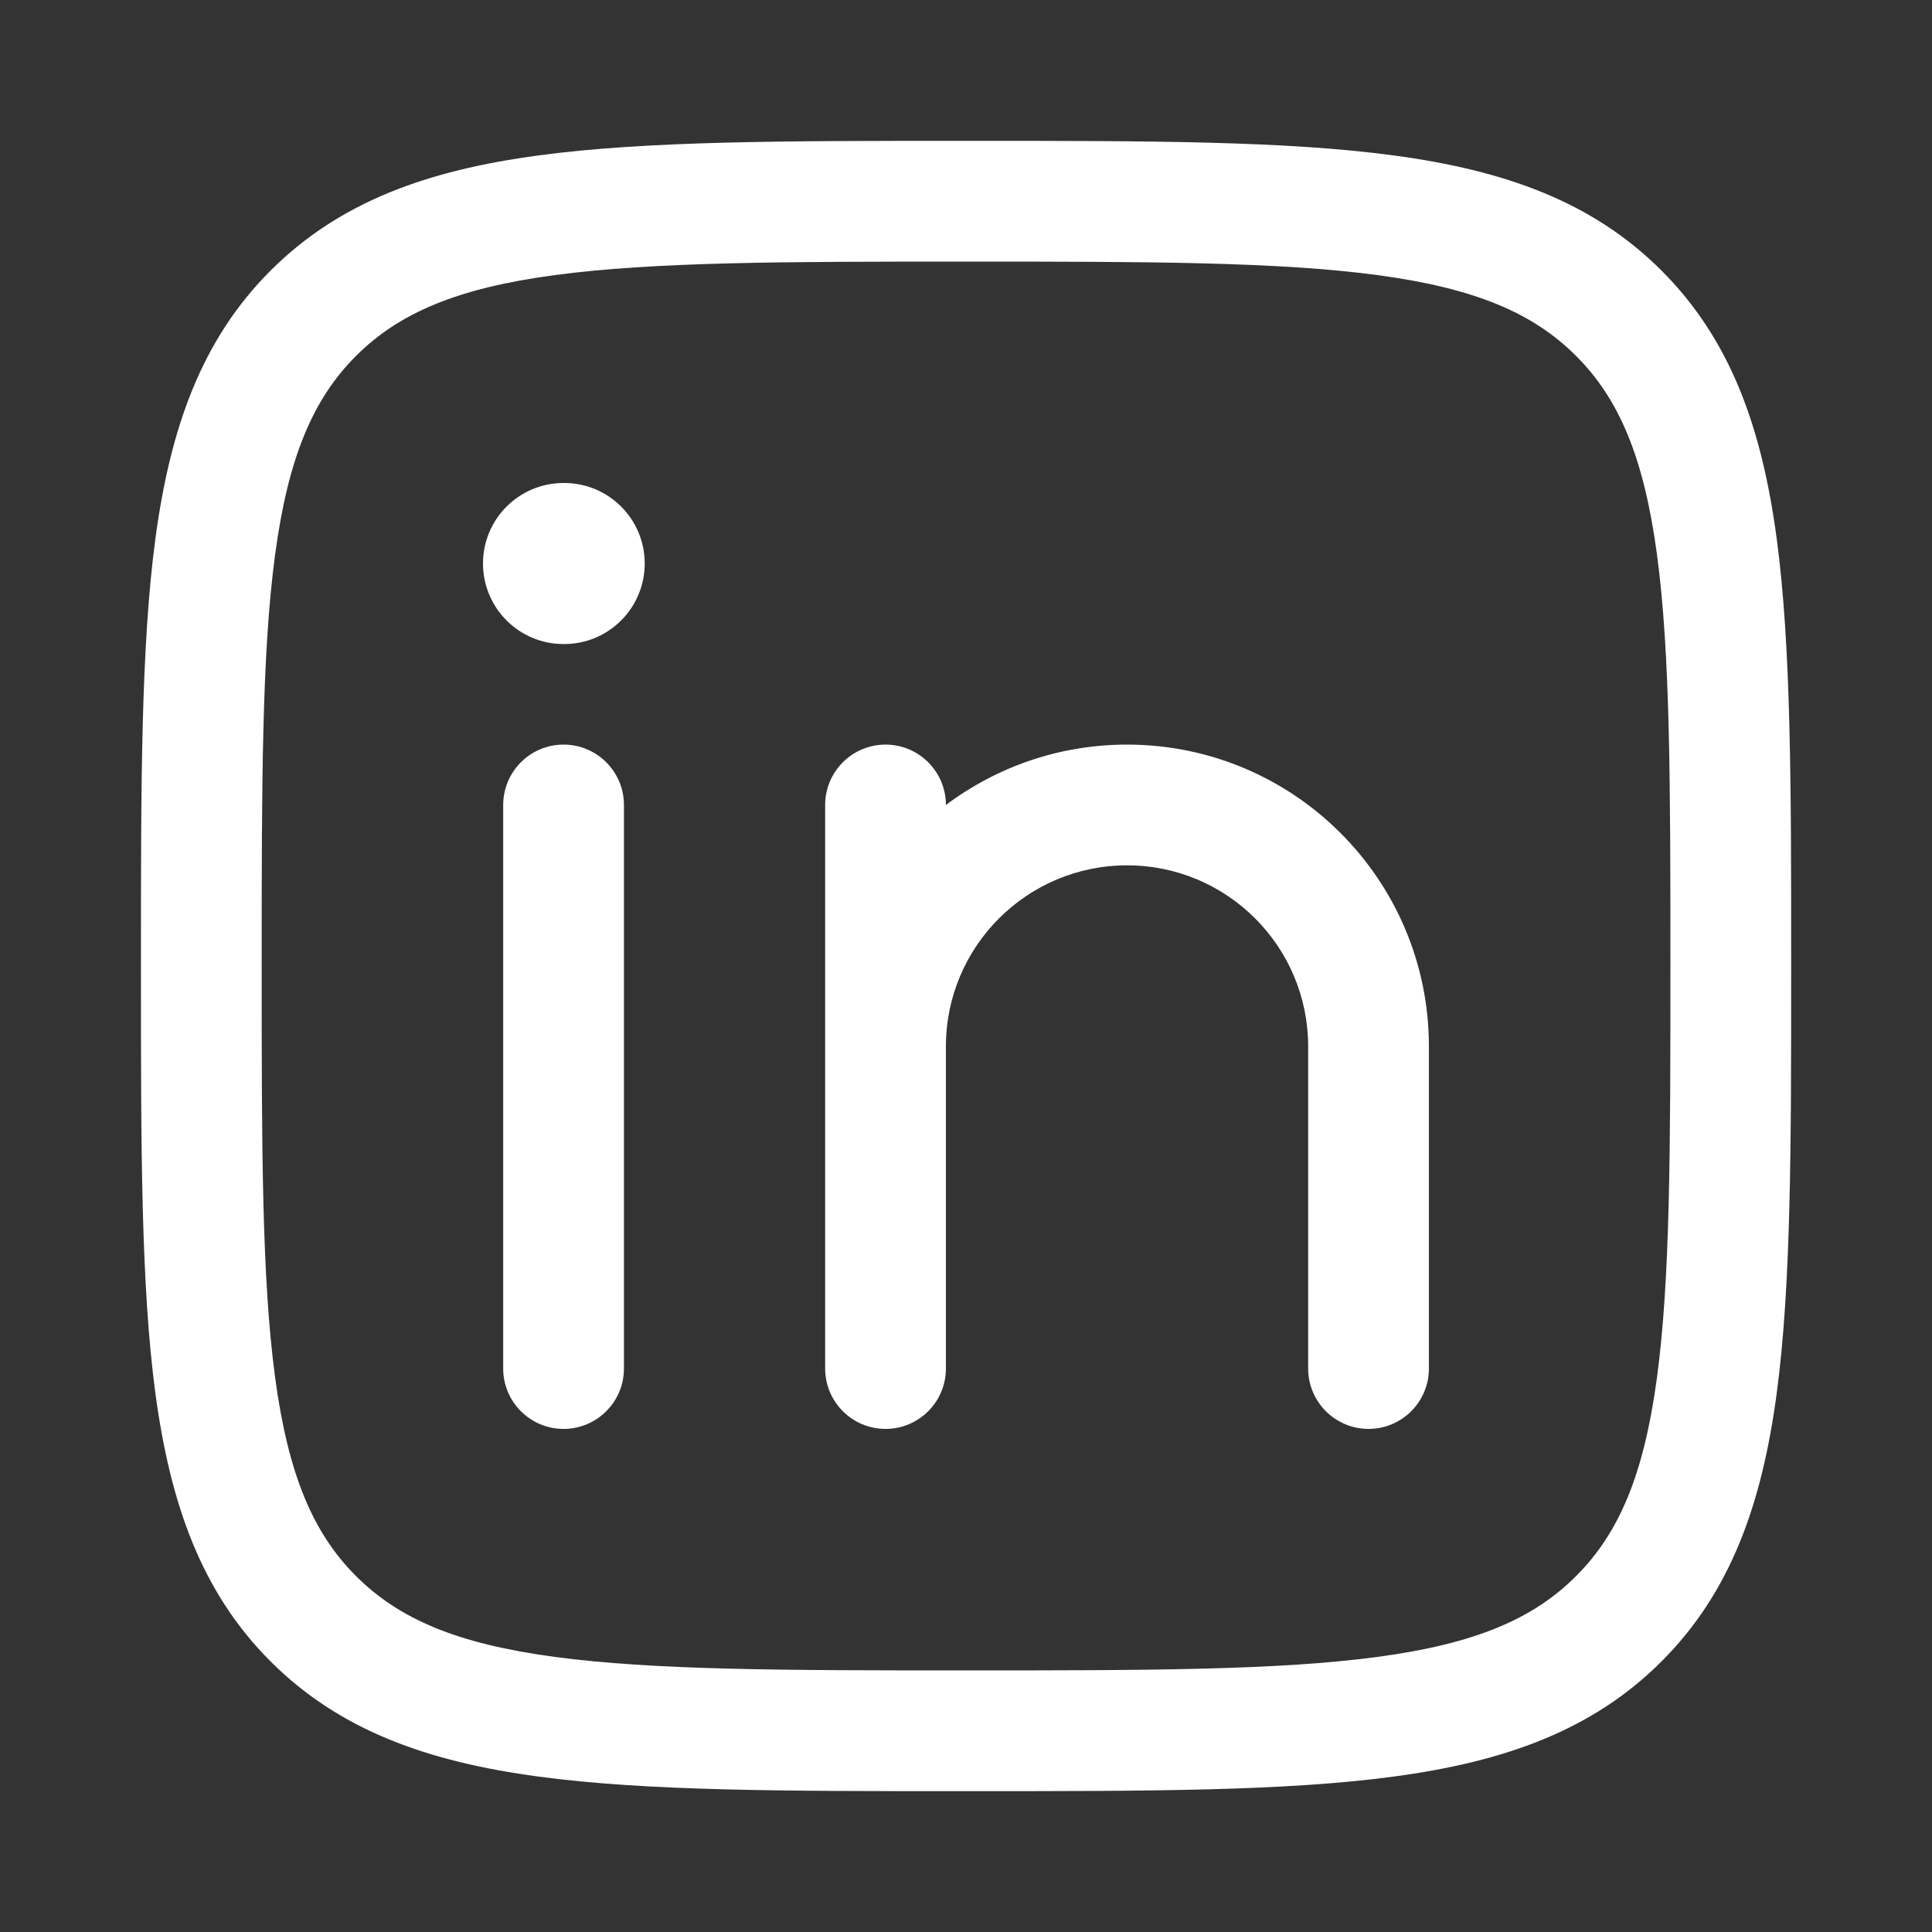
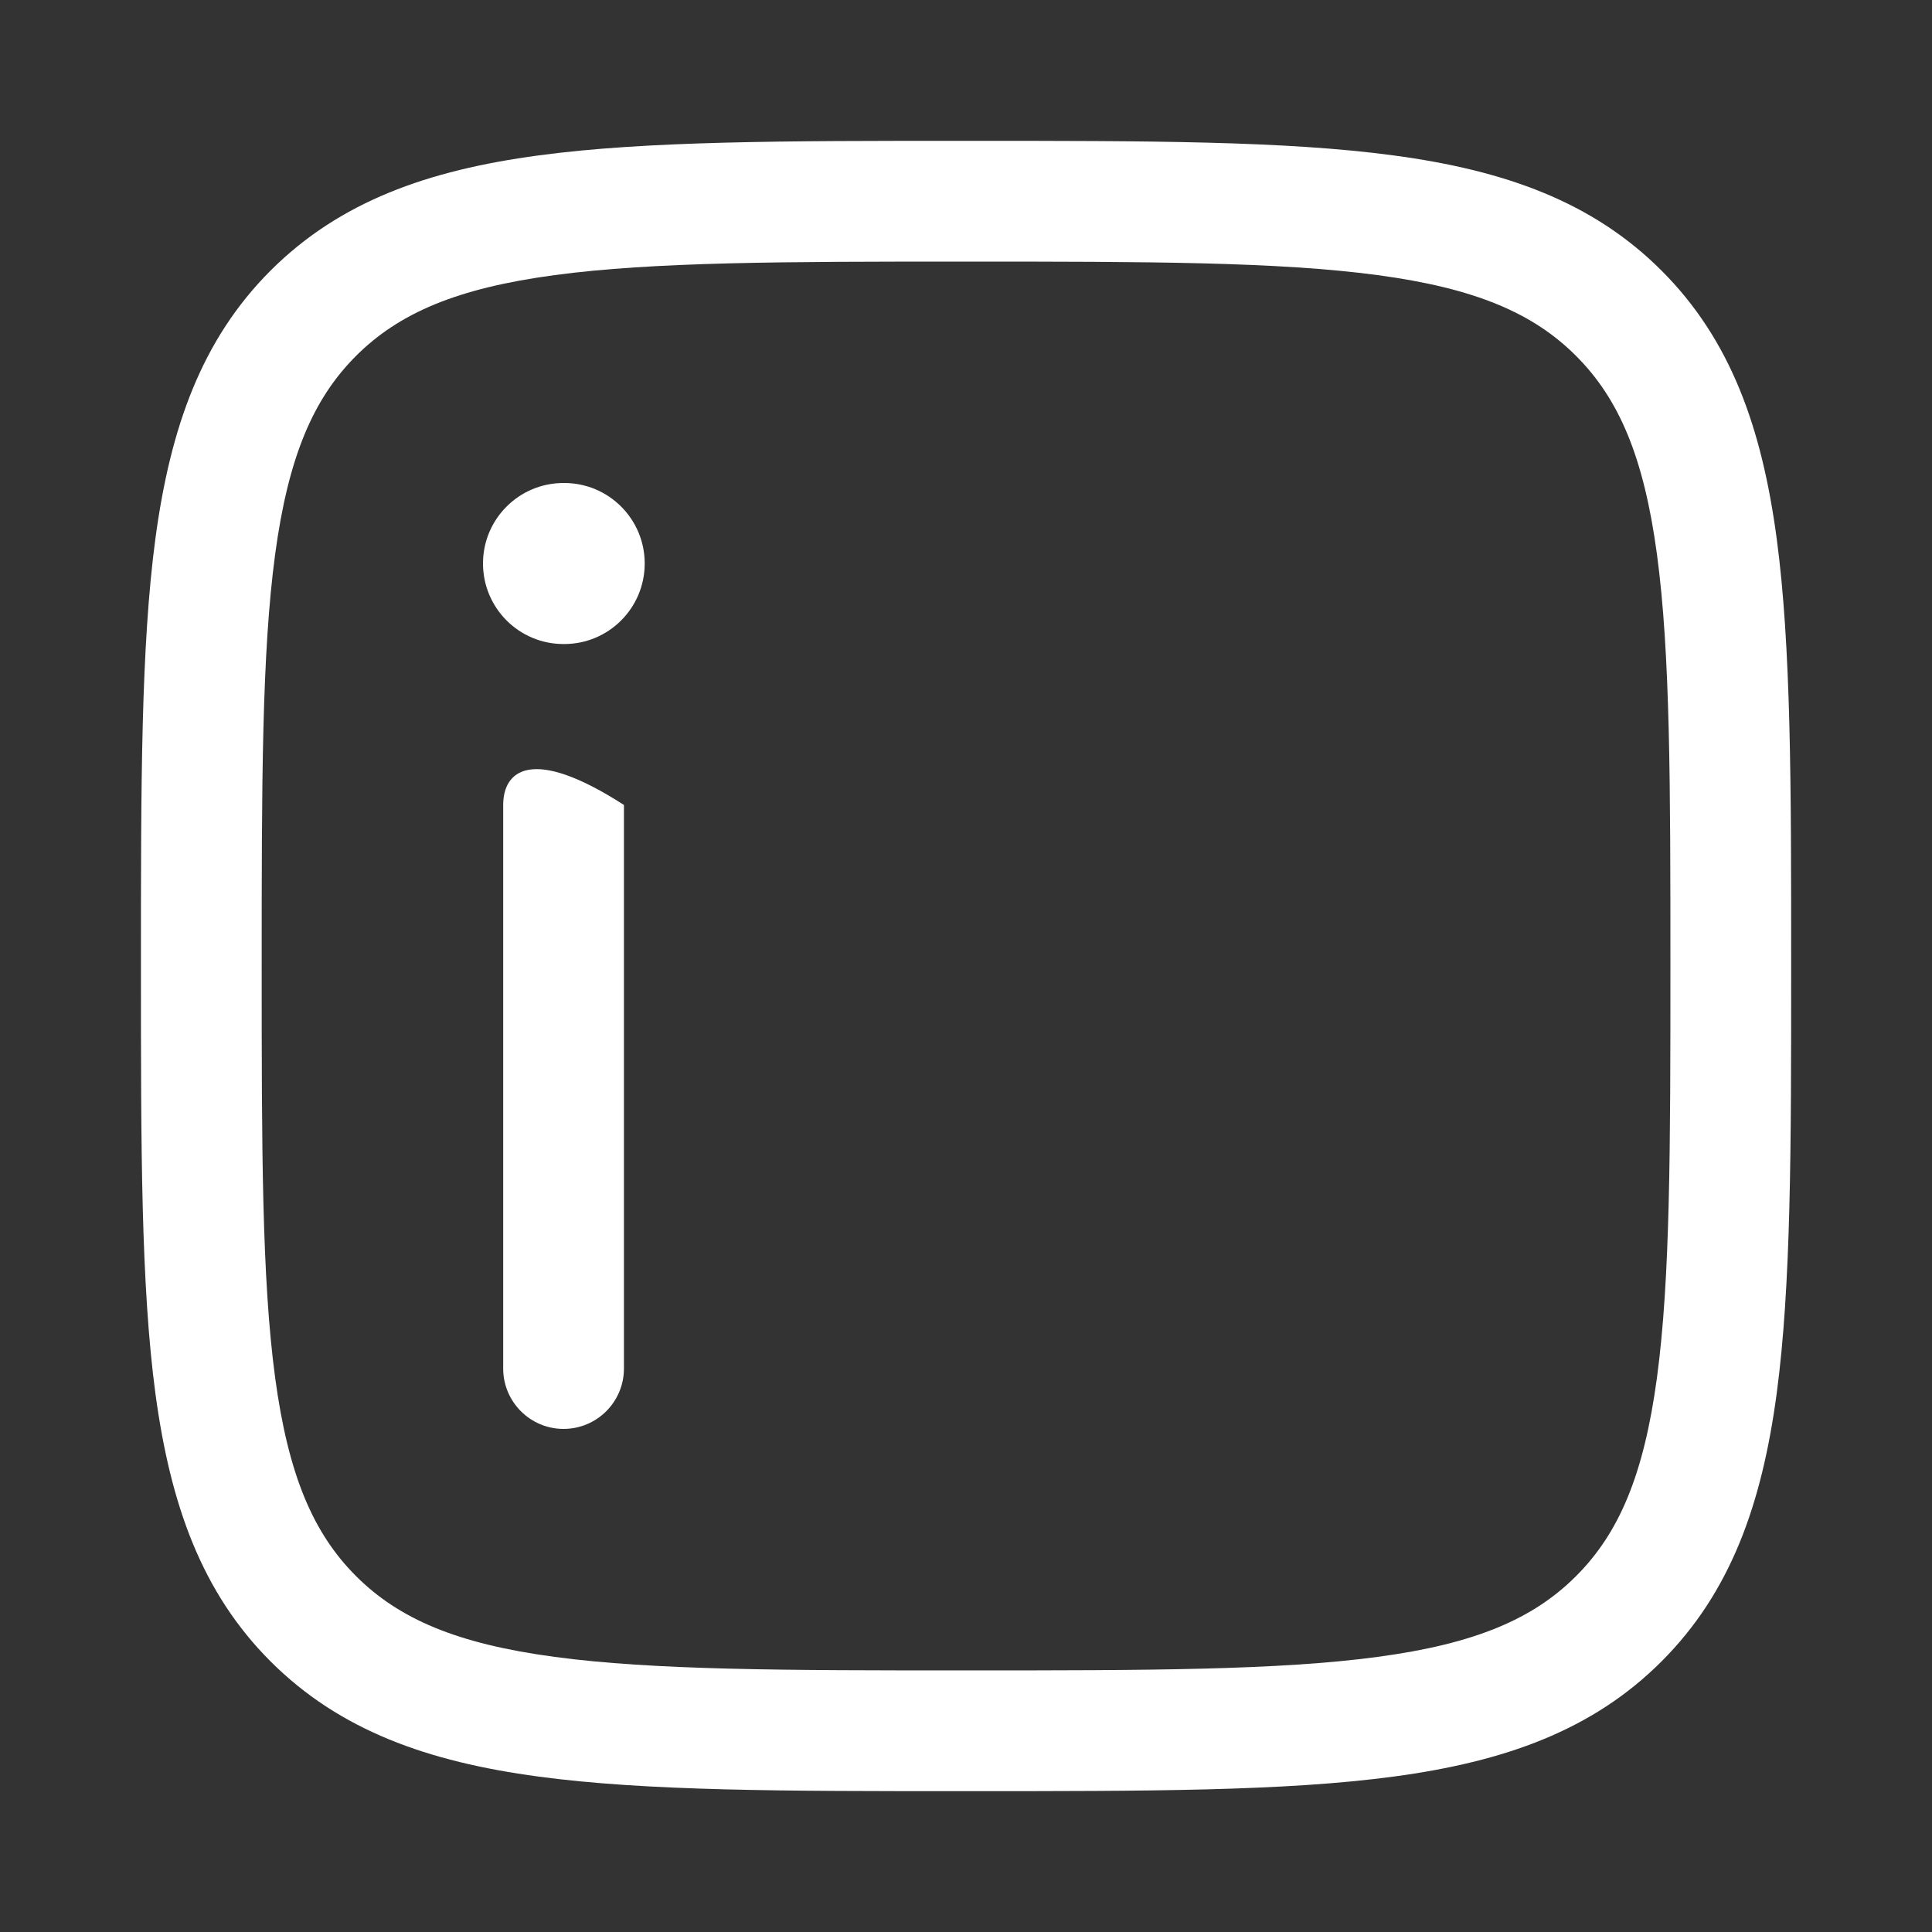
<svg xmlns="http://www.w3.org/2000/svg" width="20" height="20" viewBox="0 0 20 20" fill="none">
  <rect x="0" y="0" width="20" height="20" fill="#333333" stroke="none" />
-   <path d="M6.459 8.333C6.459 7.988 6.179 7.708 5.834 7.708C5.489 7.708 5.209 7.988 5.209 8.333L5.209 14.167C5.209 14.512 5.489 14.792 5.834 14.792C6.179 14.792 6.459 14.512 6.459 14.167L6.459 8.333Z" fill="white" />
-   <path d="M9.167 7.708C9.512 7.708 9.792 7.988 9.792 8.333C10.315 7.941 10.964 7.708 11.667 7.708C13.393 7.708 14.792 9.107 14.792 10.833L14.792 14.167C14.792 14.512 14.512 14.792 14.167 14.792C13.822 14.792 13.542 14.512 13.542 14.167L13.542 10.833C13.542 9.798 12.703 8.958 11.667 8.958C10.632 8.958 9.792 9.798 9.792 10.833L9.792 14.167C9.792 14.512 9.512 14.792 9.167 14.792C8.822 14.792 8.542 14.512 8.542 14.167L8.542 8.333C8.542 7.988 8.822 7.708 9.167 7.708Z" fill="white" />
+   <path d="M6.459 8.333C5.489 7.708 5.209 7.988 5.209 8.333L5.209 14.167C5.209 14.512 5.489 14.792 5.834 14.792C6.179 14.792 6.459 14.512 6.459 14.167L6.459 8.333Z" fill="white" />
  <path d="M6.674 5.833C6.674 6.294 6.301 6.667 5.841 6.667H5.833C5.373 6.667 5 6.294 5 5.833C5 5.373 5.373 5 5.833 5H5.841C6.301 5 6.674 5.373 6.674 5.833Z" fill="white" />
  <path fill-rule="evenodd" clip-rule="evenodd" d="M10.048 1.458H9.953C8.127 1.458 6.694 1.458 5.574 1.609C4.427 1.763 3.517 2.086 2.801 2.801C2.086 3.516 1.764 4.426 1.609 5.573C1.459 6.693 1.459 8.127 1.459 9.952V10.048C1.459 11.873 1.459 13.307 1.609 14.427C1.764 15.574 2.086 16.484 2.801 17.199C3.517 17.914 4.427 18.237 5.574 18.391C6.694 18.542 8.127 18.542 9.953 18.542H10.048C11.874 18.542 13.308 18.542 14.427 18.391C15.575 18.237 16.485 17.914 17.2 17.199C17.915 16.484 18.238 15.574 18.392 14.427C18.542 13.307 18.542 11.873 18.542 10.048V9.952C18.542 8.127 18.542 6.693 18.392 5.573C18.238 4.426 17.915 3.516 17.2 2.801C16.485 2.086 15.575 1.763 14.427 1.609C13.308 1.458 11.874 1.458 10.048 1.458ZM3.685 3.685C4.13 3.24 4.732 2.983 5.741 2.848C6.767 2.71 8.117 2.708 10.001 2.708C11.884 2.708 13.234 2.71 14.261 2.848C15.269 2.983 15.872 3.24 16.316 3.685C16.76 4.129 17.017 4.731 17.153 5.74C17.291 6.767 17.292 8.116 17.292 10C17.292 11.884 17.291 13.233 17.153 14.26C17.017 15.269 16.76 15.871 16.316 16.315C15.872 16.76 15.269 17.017 14.261 17.152C13.234 17.29 11.884 17.292 10.001 17.292C8.117 17.292 6.767 17.29 5.741 17.152C4.732 17.017 4.13 16.76 3.685 16.315C3.241 15.871 2.984 15.269 2.848 14.26C2.71 13.233 2.709 11.884 2.709 10C2.709 8.116 2.71 6.767 2.848 5.74C2.984 4.731 3.241 4.129 3.685 3.685Z" fill="white" />
</svg>